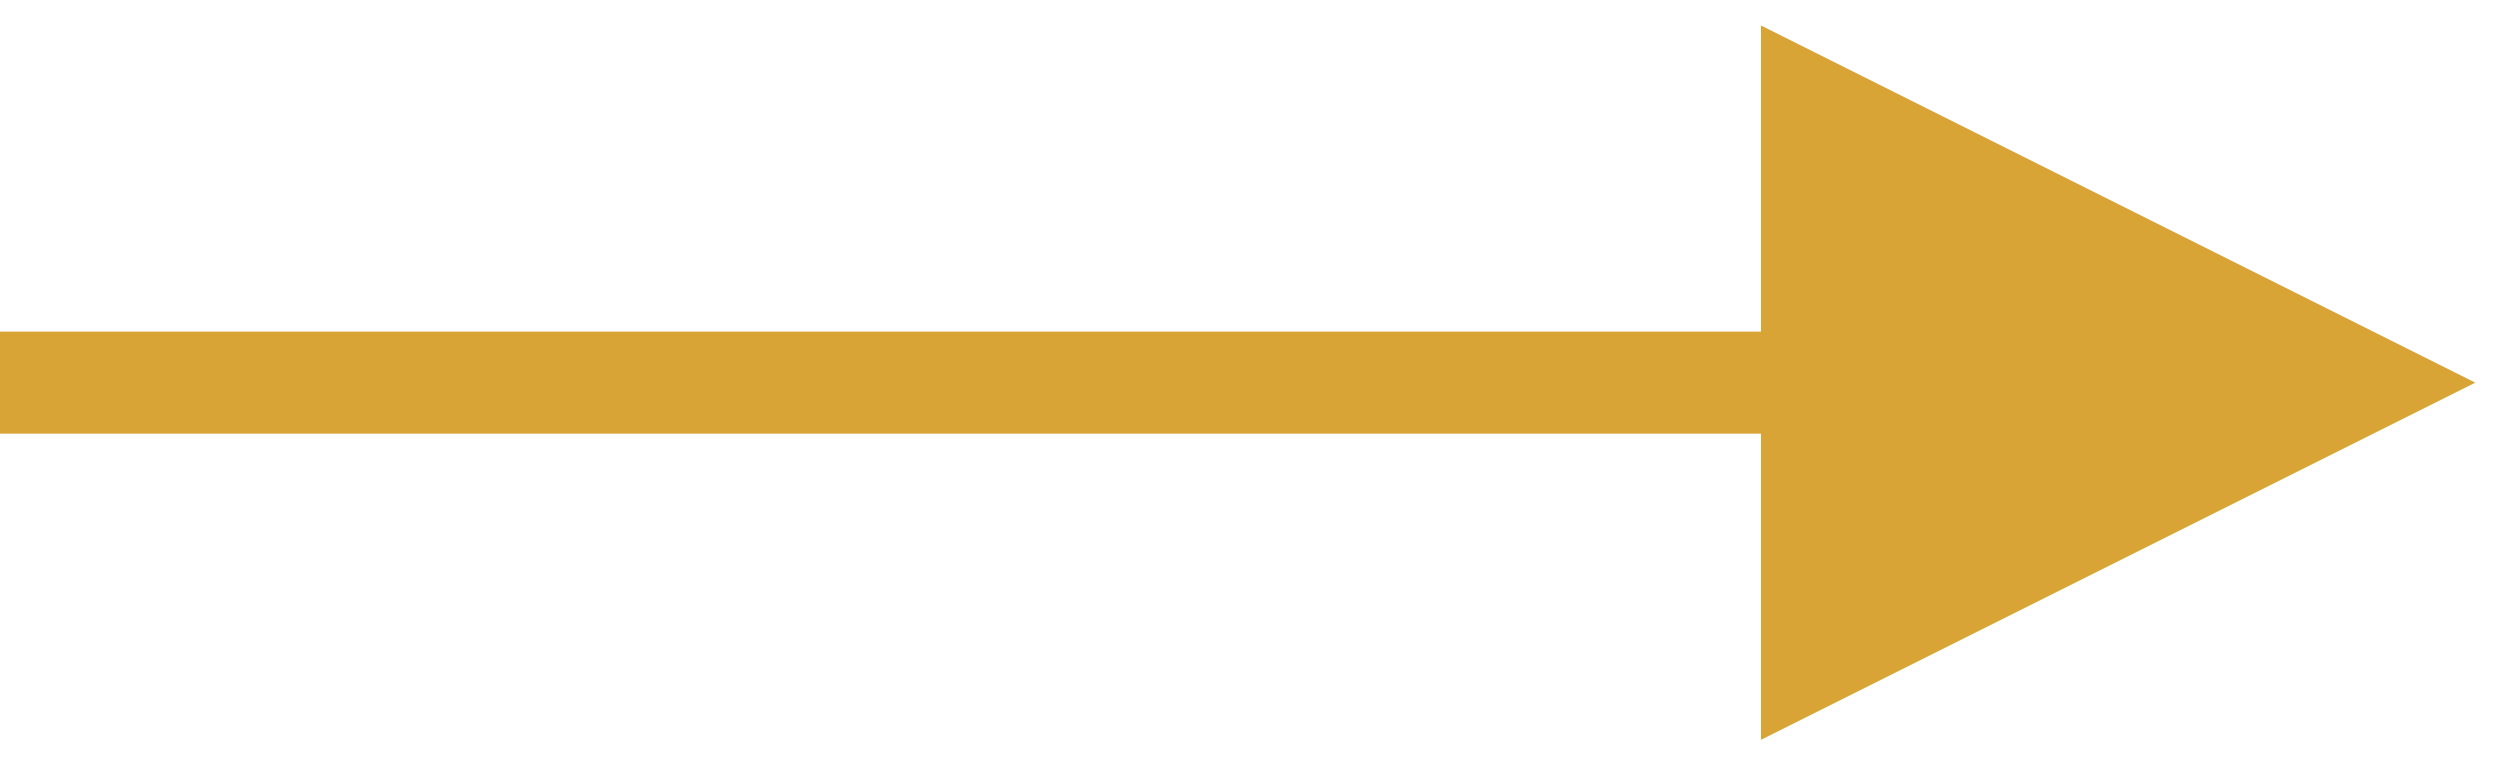
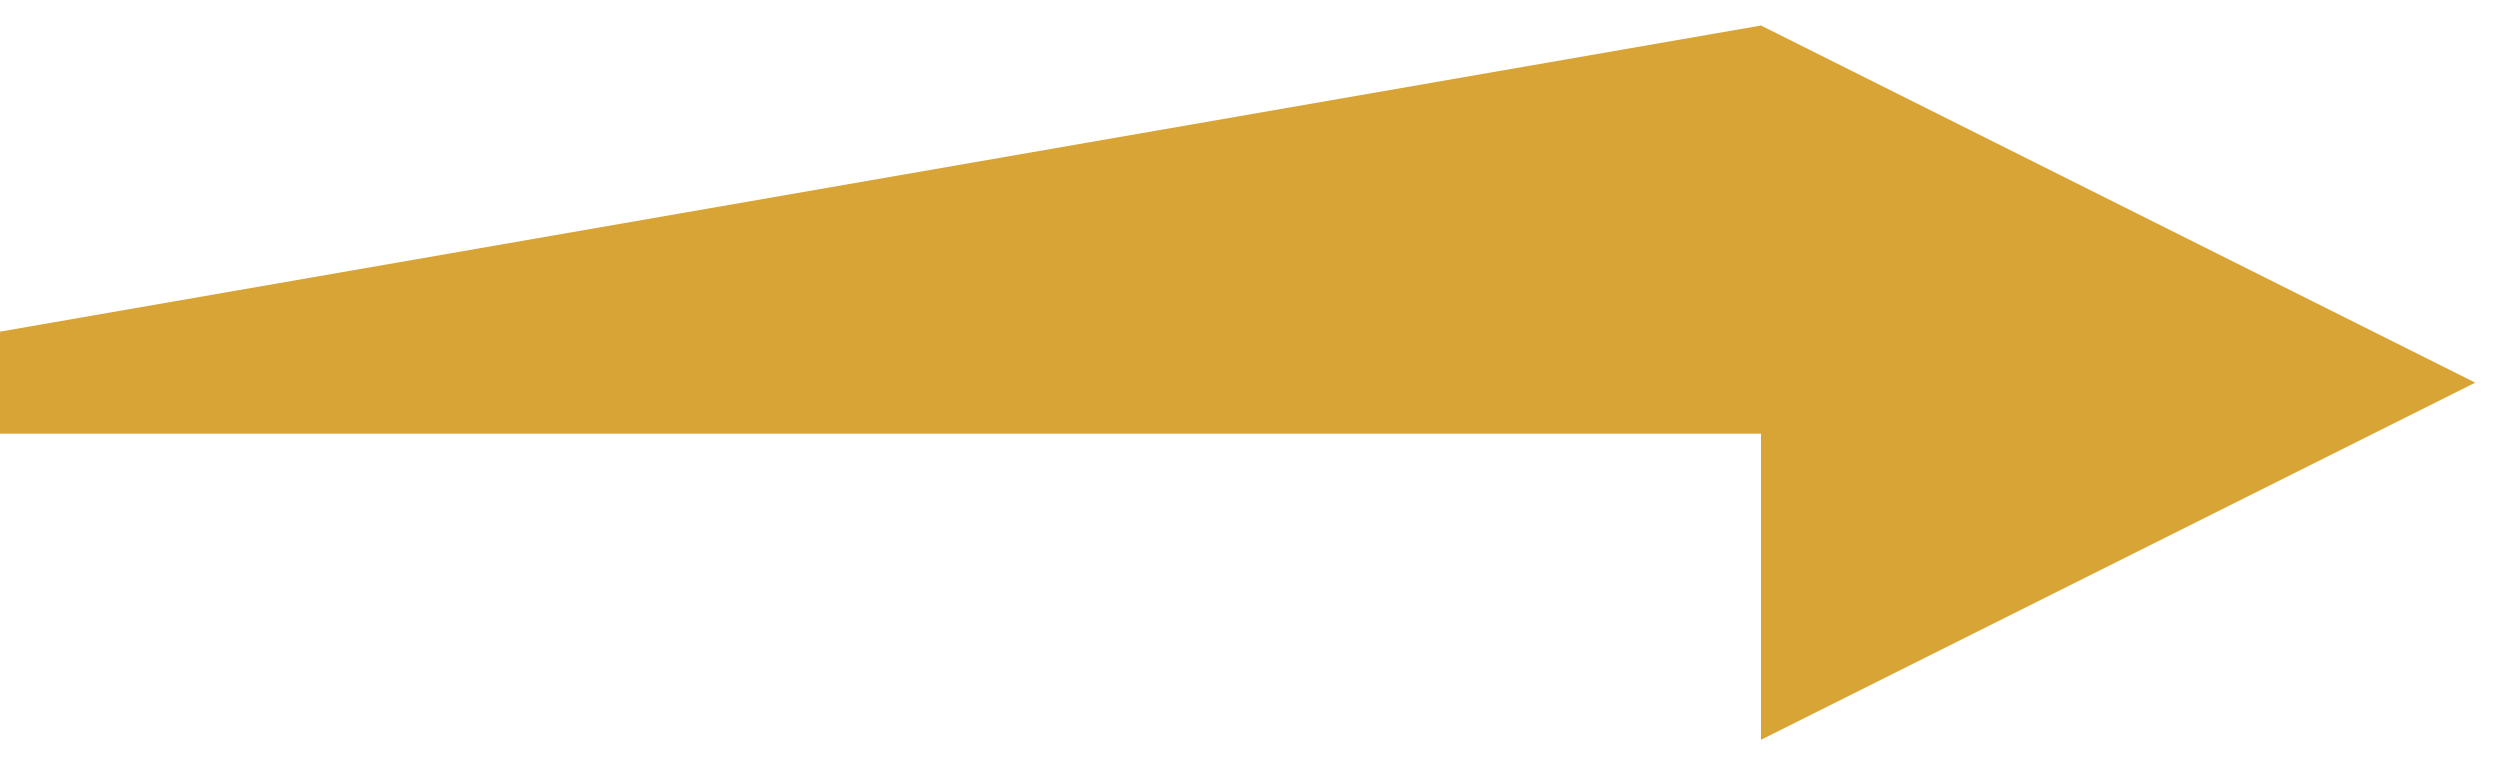
<svg xmlns="http://www.w3.org/2000/svg" viewBox="0 0 49 15">
-   <path fill="#D8A435" d="M469.515,4.5 L483.515,11.5 L469.515,18.5 L469.515,12.5 L435,12.5 L435,10.5 L469.515,10.5 L469.515,4.5 Z" transform="translate(-435 -4)" />
+   <path fill="#D8A435" d="M469.515,4.5 L483.515,11.5 L469.515,18.5 L469.515,12.5 L435,12.5 L435,10.5 L469.515,4.5 Z" transform="translate(-435 -4)" />
</svg>